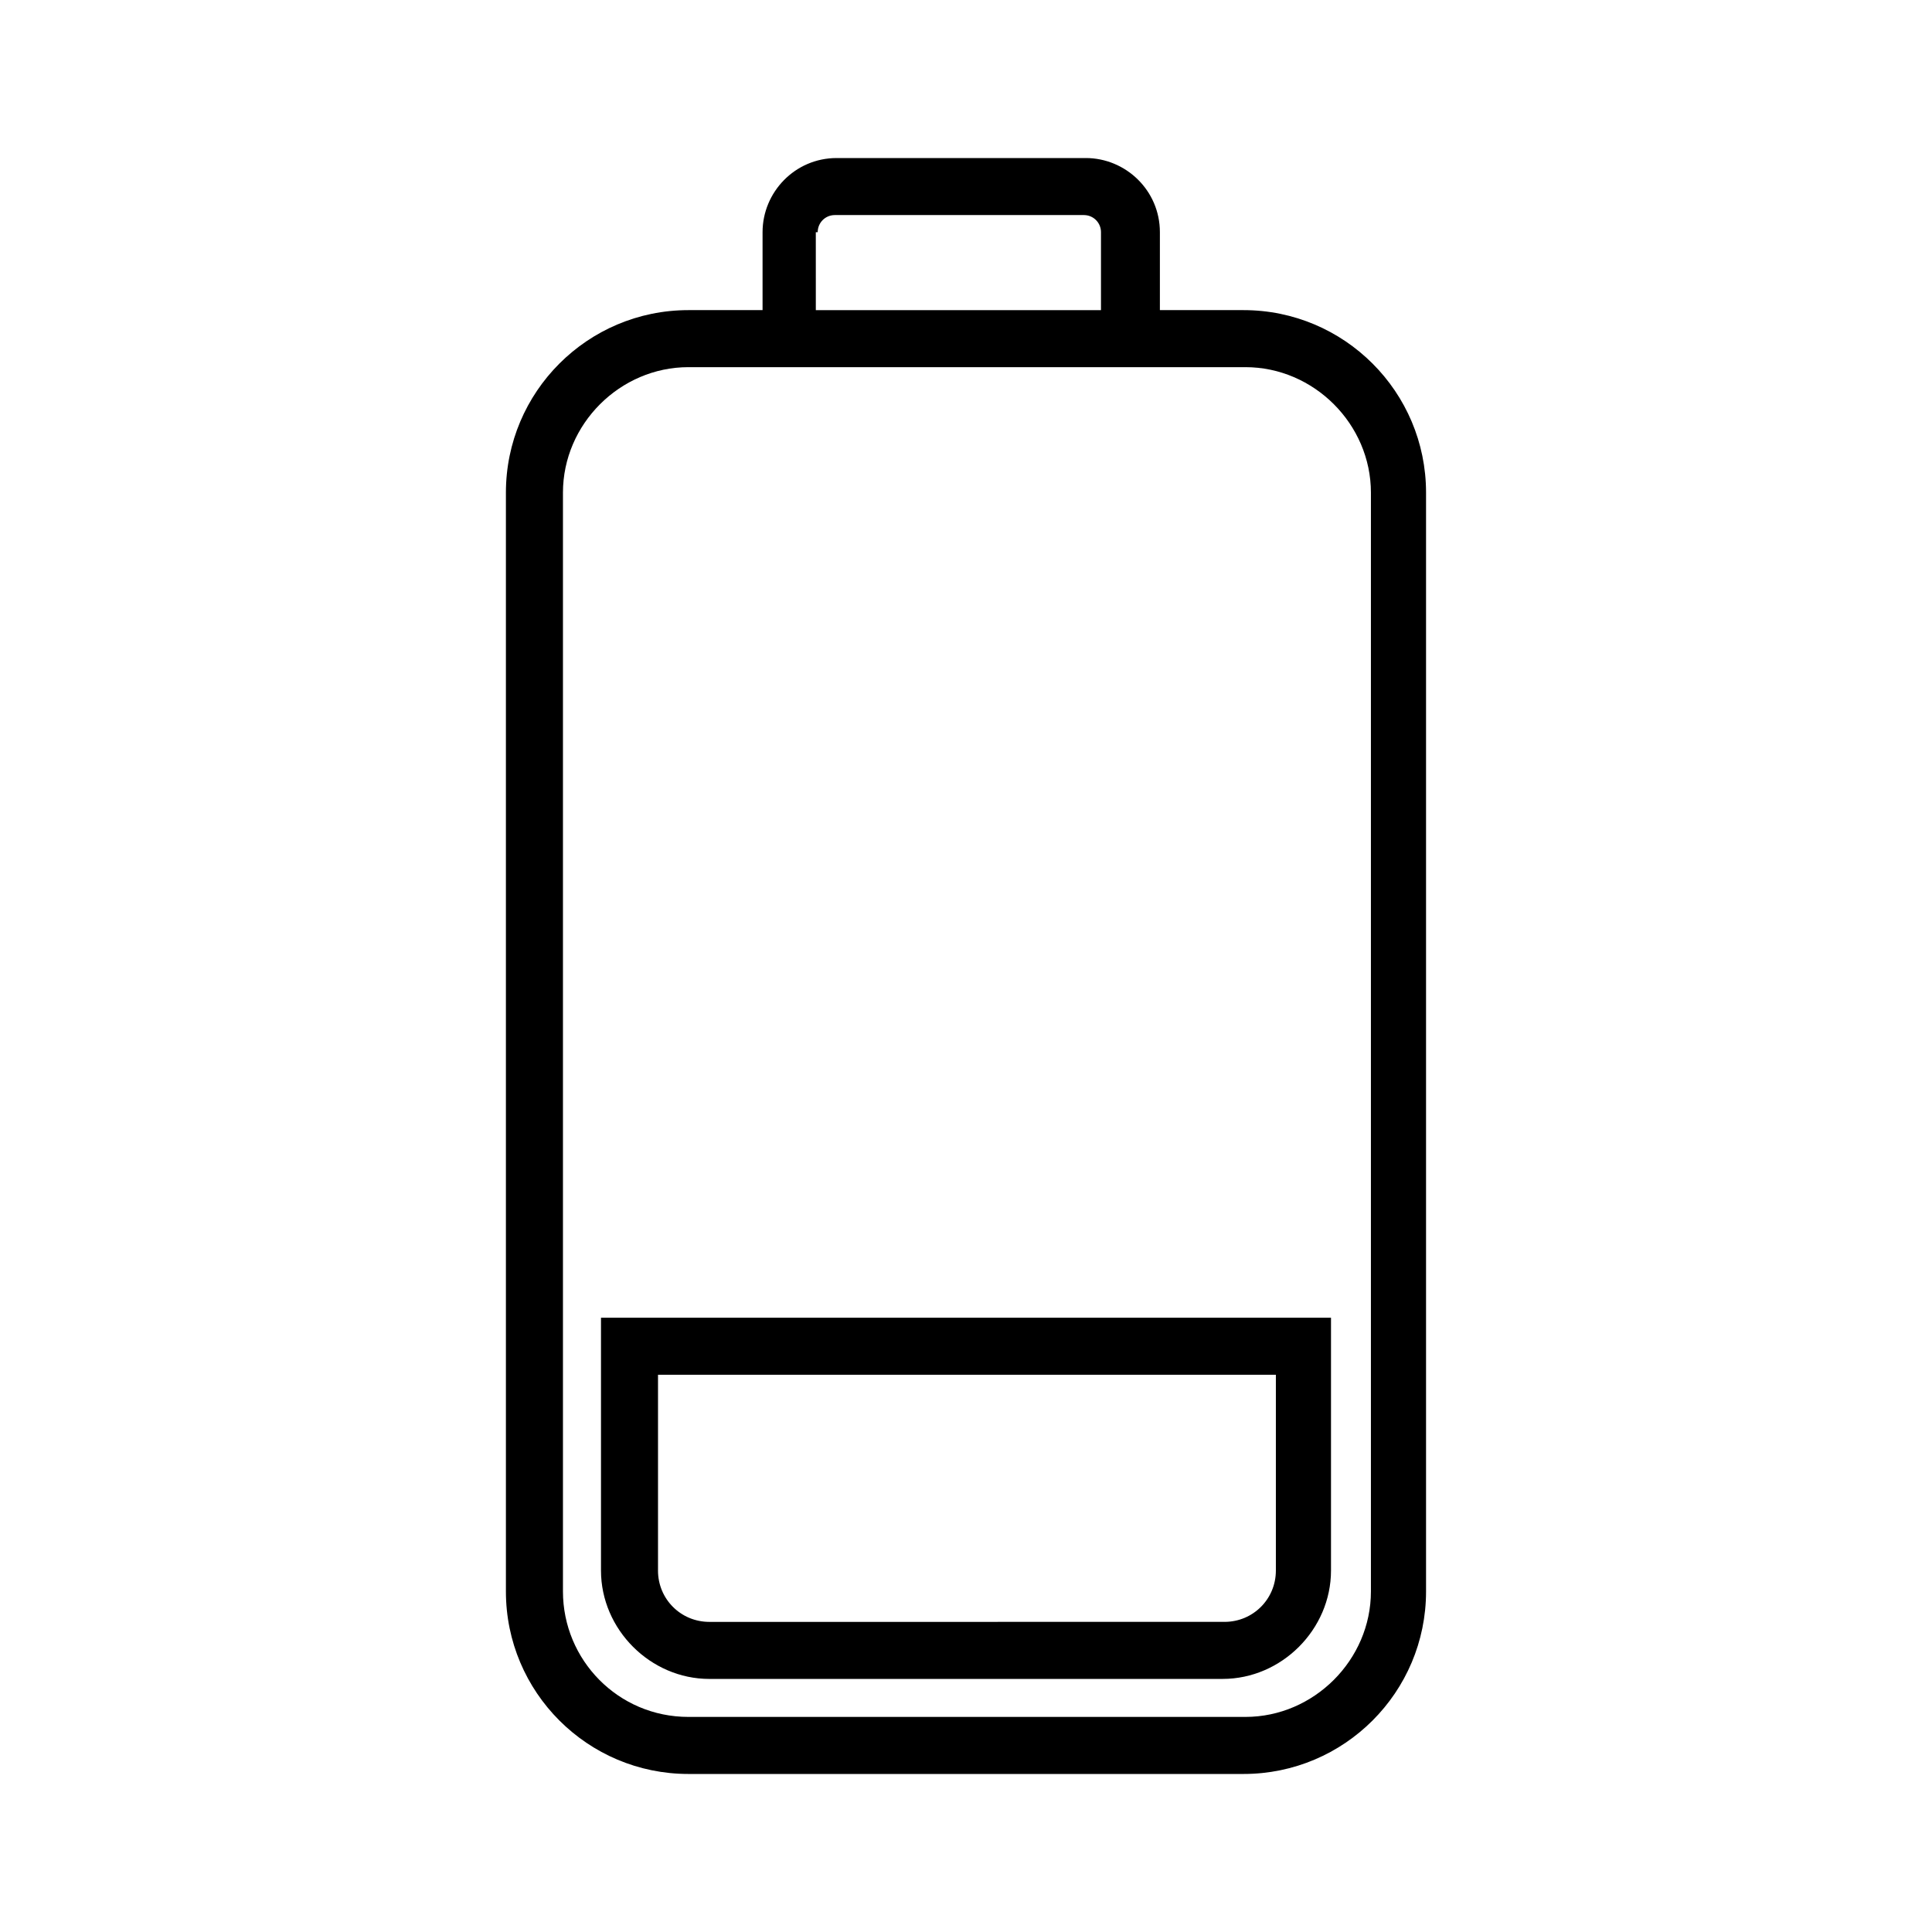
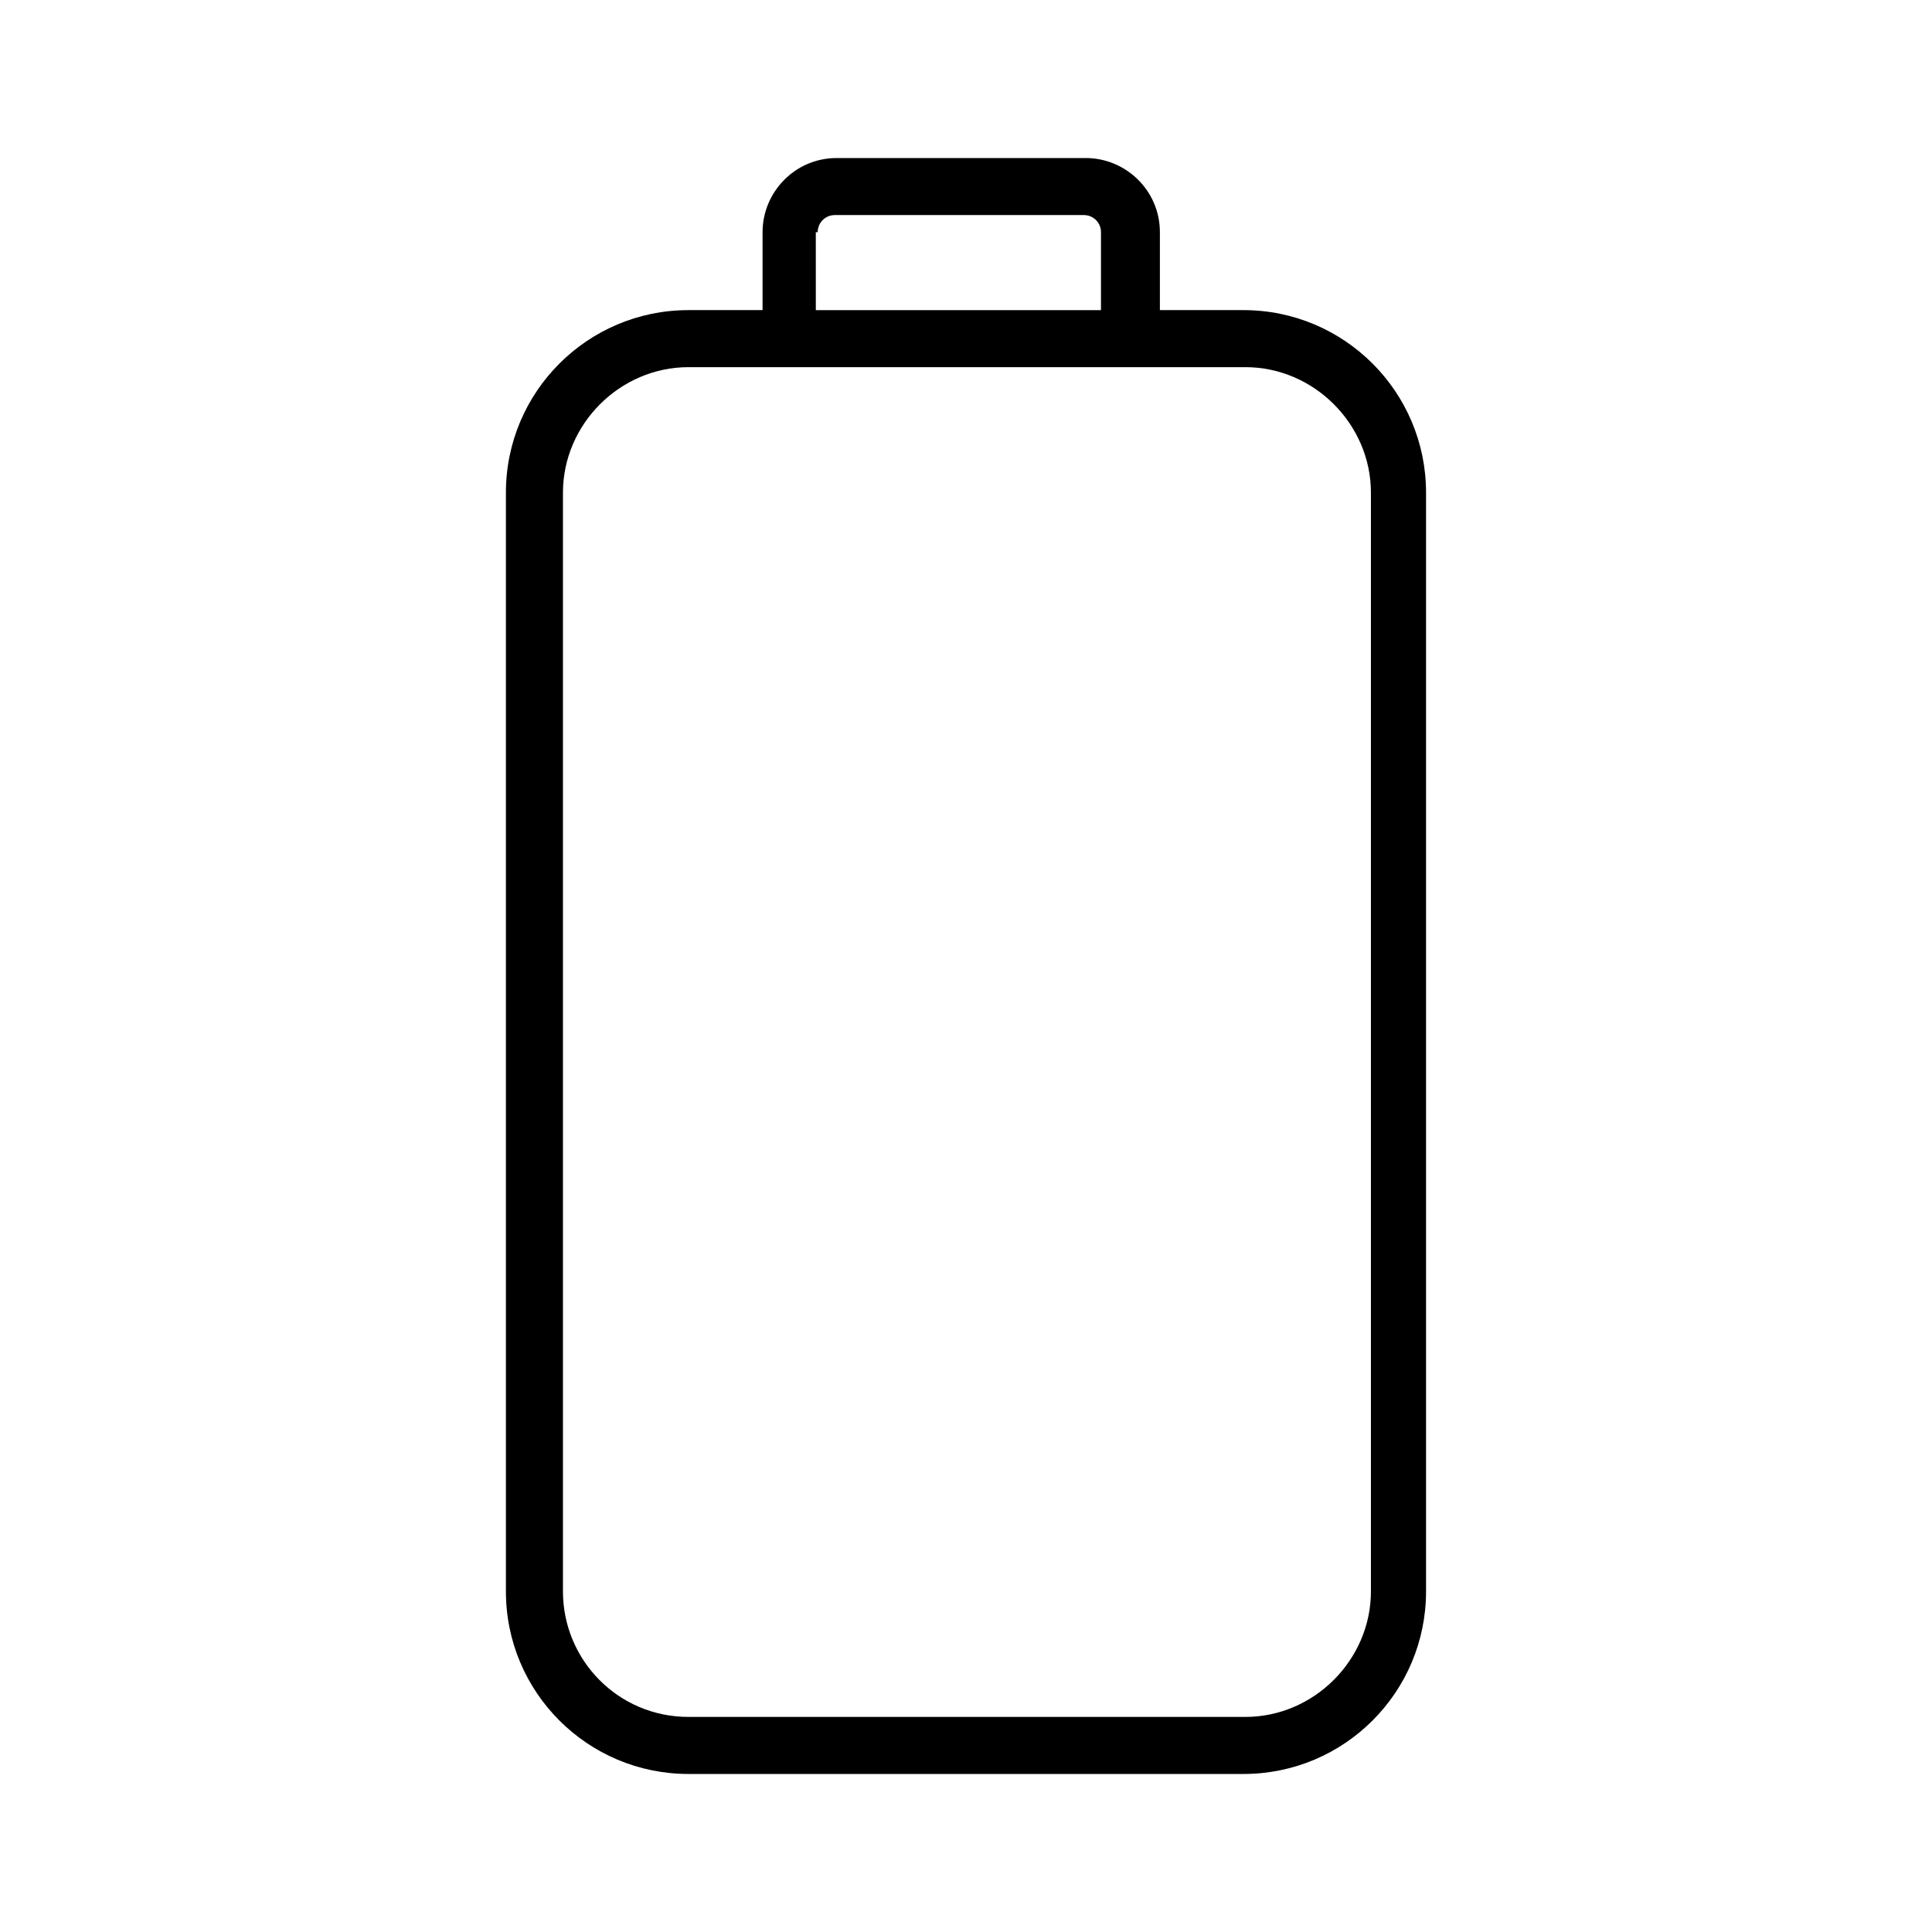
<svg xmlns="http://www.w3.org/2000/svg" fill="#000000" width="800px" height="800px" version="1.1" viewBox="144 144 512 512">
  <g>
    <path d="m473.55 614.12c26.703 0 48.367-21.664 48.367-48.367v-291.2c0-26.703-21.664-48.367-48.367-48.367h-22.168v-20.656c0-11.082-9.07-19.648-19.648-19.648h-66c-11.082 0-19.648 9.07-19.648 19.648v20.656h-19.648c-26.703 0-48.367 21.664-48.367 48.367v291.2c0 26.703 21.664 48.367 48.367 48.367zm-112.85-408.59c0-2.519 2.016-4.535 4.535-4.535h66c2.519 0 4.535 2.016 4.535 4.535v20.656h-75.57l-0.004-20.656zm-67.512 360.22v-291.2c0-18.137 15.113-33.25 33.25-33.25h147.62c18.137 0 33.25 15.113 33.25 33.25v291.2c0 18.137-15.113 33.25-33.25 33.25h-147.62c-18.641 0-33.25-15.113-33.25-33.254z" />
-     <path d="m468.01 588.93c15.617 0 28.719-13.098 28.719-28.719v-67.004h-193.46v67.008c0 15.617 13.098 28.719 28.719 28.719zm-149.63-28.715v-51.895h163.74v51.891c0 7.559-6.047 13.602-13.602 13.602l-136.54 0.004c-7.559 0-13.602-6.047-13.602-13.602z" />
  </g>
</svg>